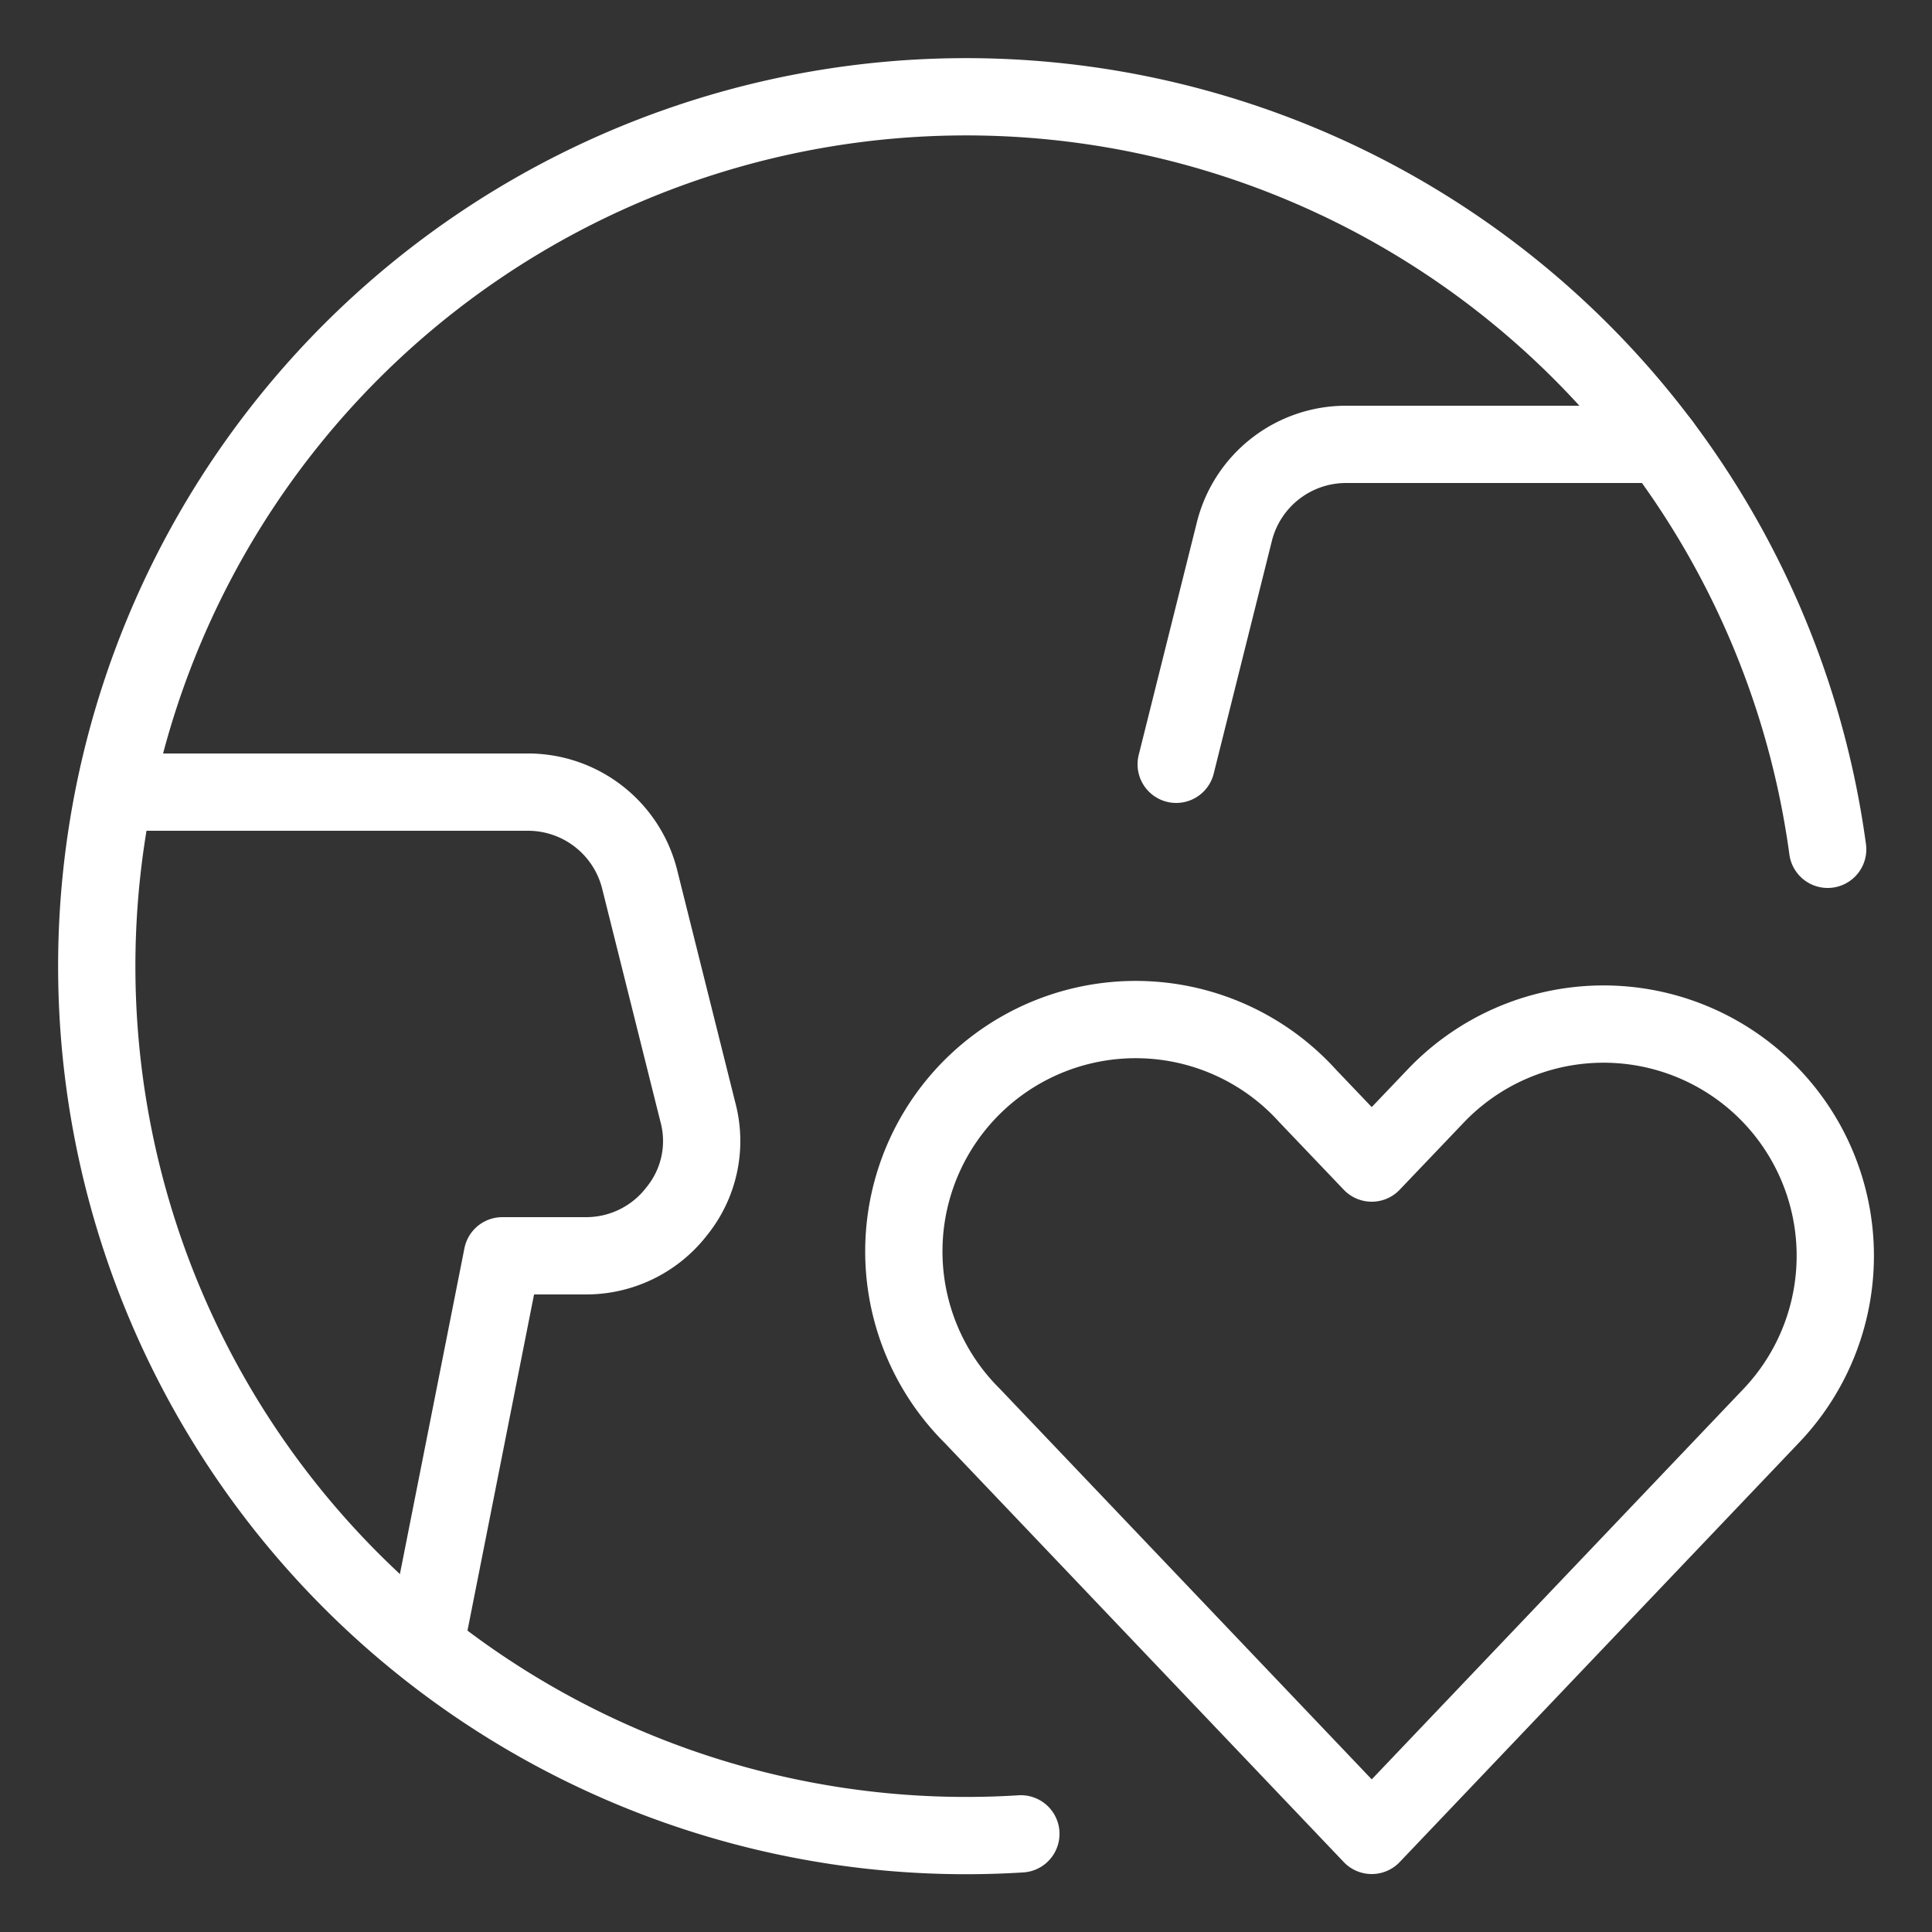
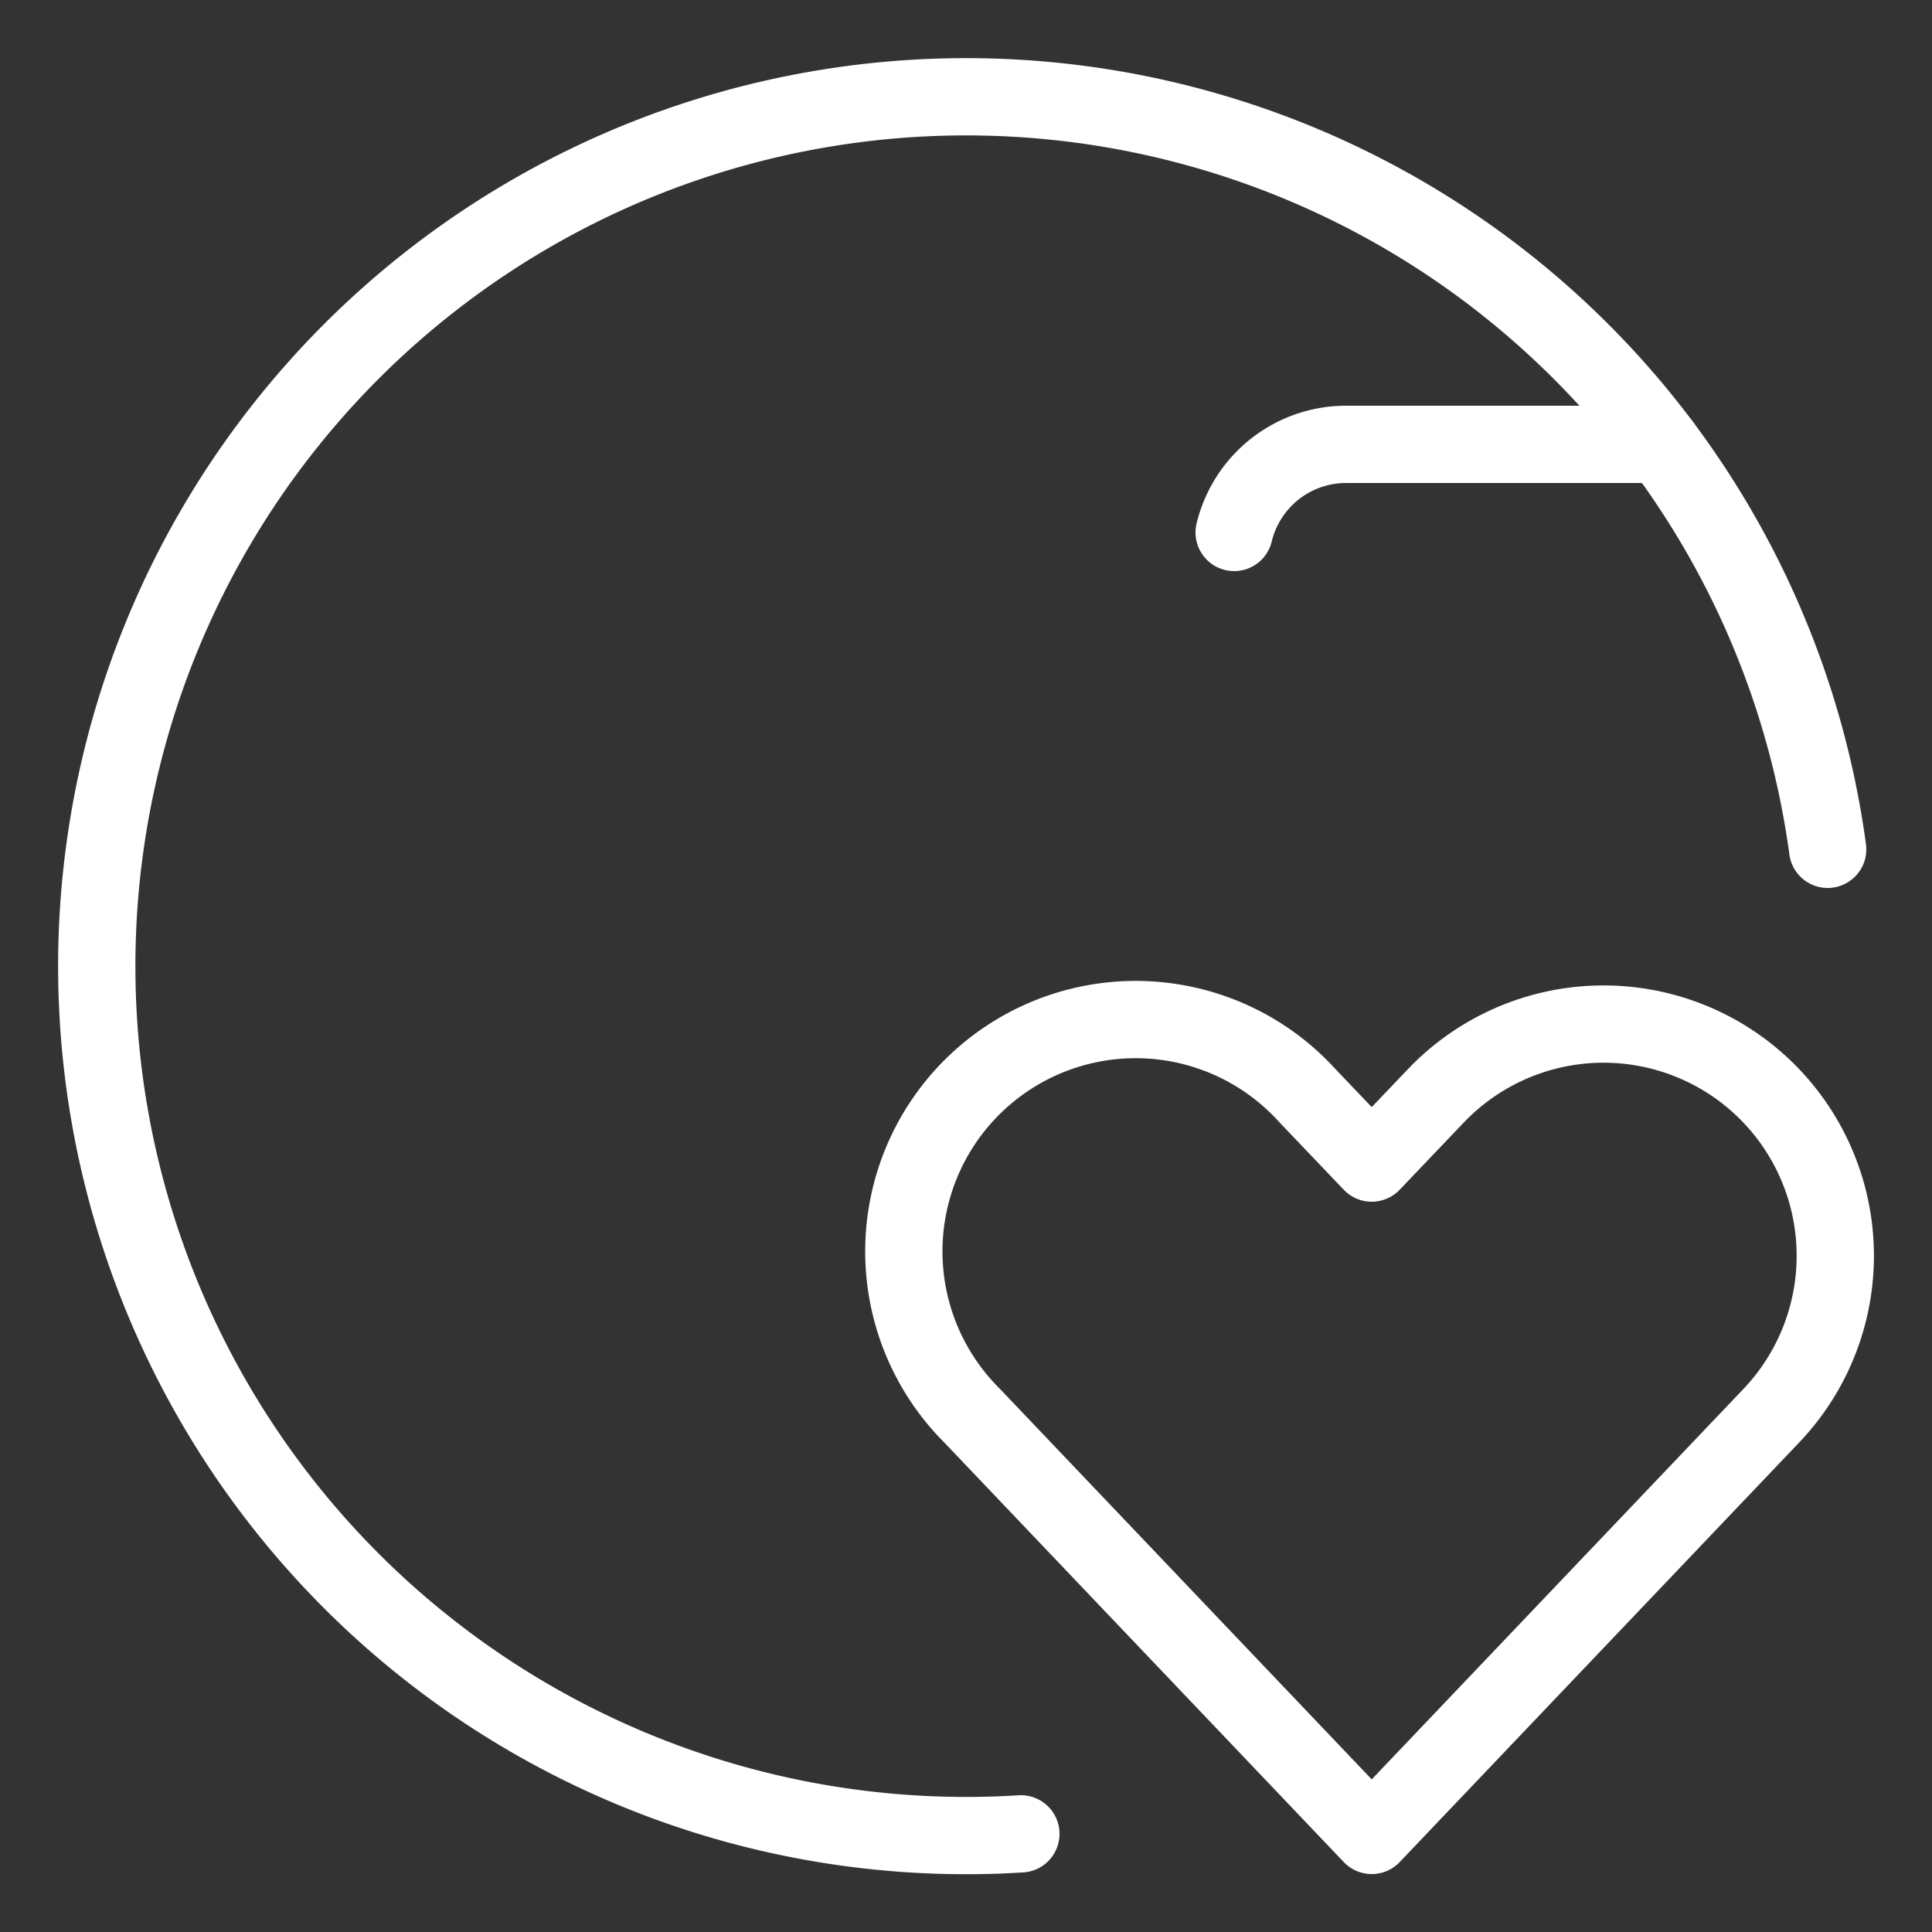
<svg xmlns="http://www.w3.org/2000/svg" viewBox="-0.5 -0.5 25 25" height="25" width="25" id="Earth-Heart--Streamline-Ultimate.svg">
  <rect x="-0.5" y="-0.5" width="25" height="25" fill="#333333" stroke="none" />
  <desc>Earth Heart Streamline Icon: https://streamlinehq.com</desc>
  <g>
    <g>
      <path d="M12.71 23.23a11.25 11.25 0 1 1 10.44 -12.74" fill="none" stroke="#ffffff" stroke-linecap="round" stroke-linejoin="round" stroke-width="1" />
      <g>
-         <path d="m5 20.8 1 -5.05h1.08a1.48 1.48 0 0 0 1.18 -0.58 1.44 1.44 0 0 0 0.27 -1.28l-0.75 -3a1.49 1.49 0 0 0 -1.45 -1.14H1" fill="none" stroke="#ffffff" stroke-linecap="round" stroke-linejoin="round" stroke-width="1" />
-         <path d="M21 5.25h-4.08a1.49 1.49 0 0 0 -1.45 1.14l-0.75 3" fill="none" stroke="#ffffff" stroke-linecap="round" stroke-linejoin="round" stroke-width="1" />
+         <path d="M21 5.25h-4.08a1.49 1.49 0 0 0 -1.45 1.14" fill="none" stroke="#ffffff" stroke-linecap="round" stroke-linejoin="round" stroke-width="1" />
      </g>
    </g>
    <path d="M22.32 13.58a3 3 0 0 0 -4.24 0.1l-0.83 0.87 -0.83 -0.87a3 3 0 1 0 -4.34 4.14l5.17 5.43 5.17 -5.43a3 3 0 0 0 -0.1 -4.24Z" fill="none" stroke="#ffffff" stroke-linecap="round" stroke-linejoin="round" stroke-width="1" />
  </g>
</svg>